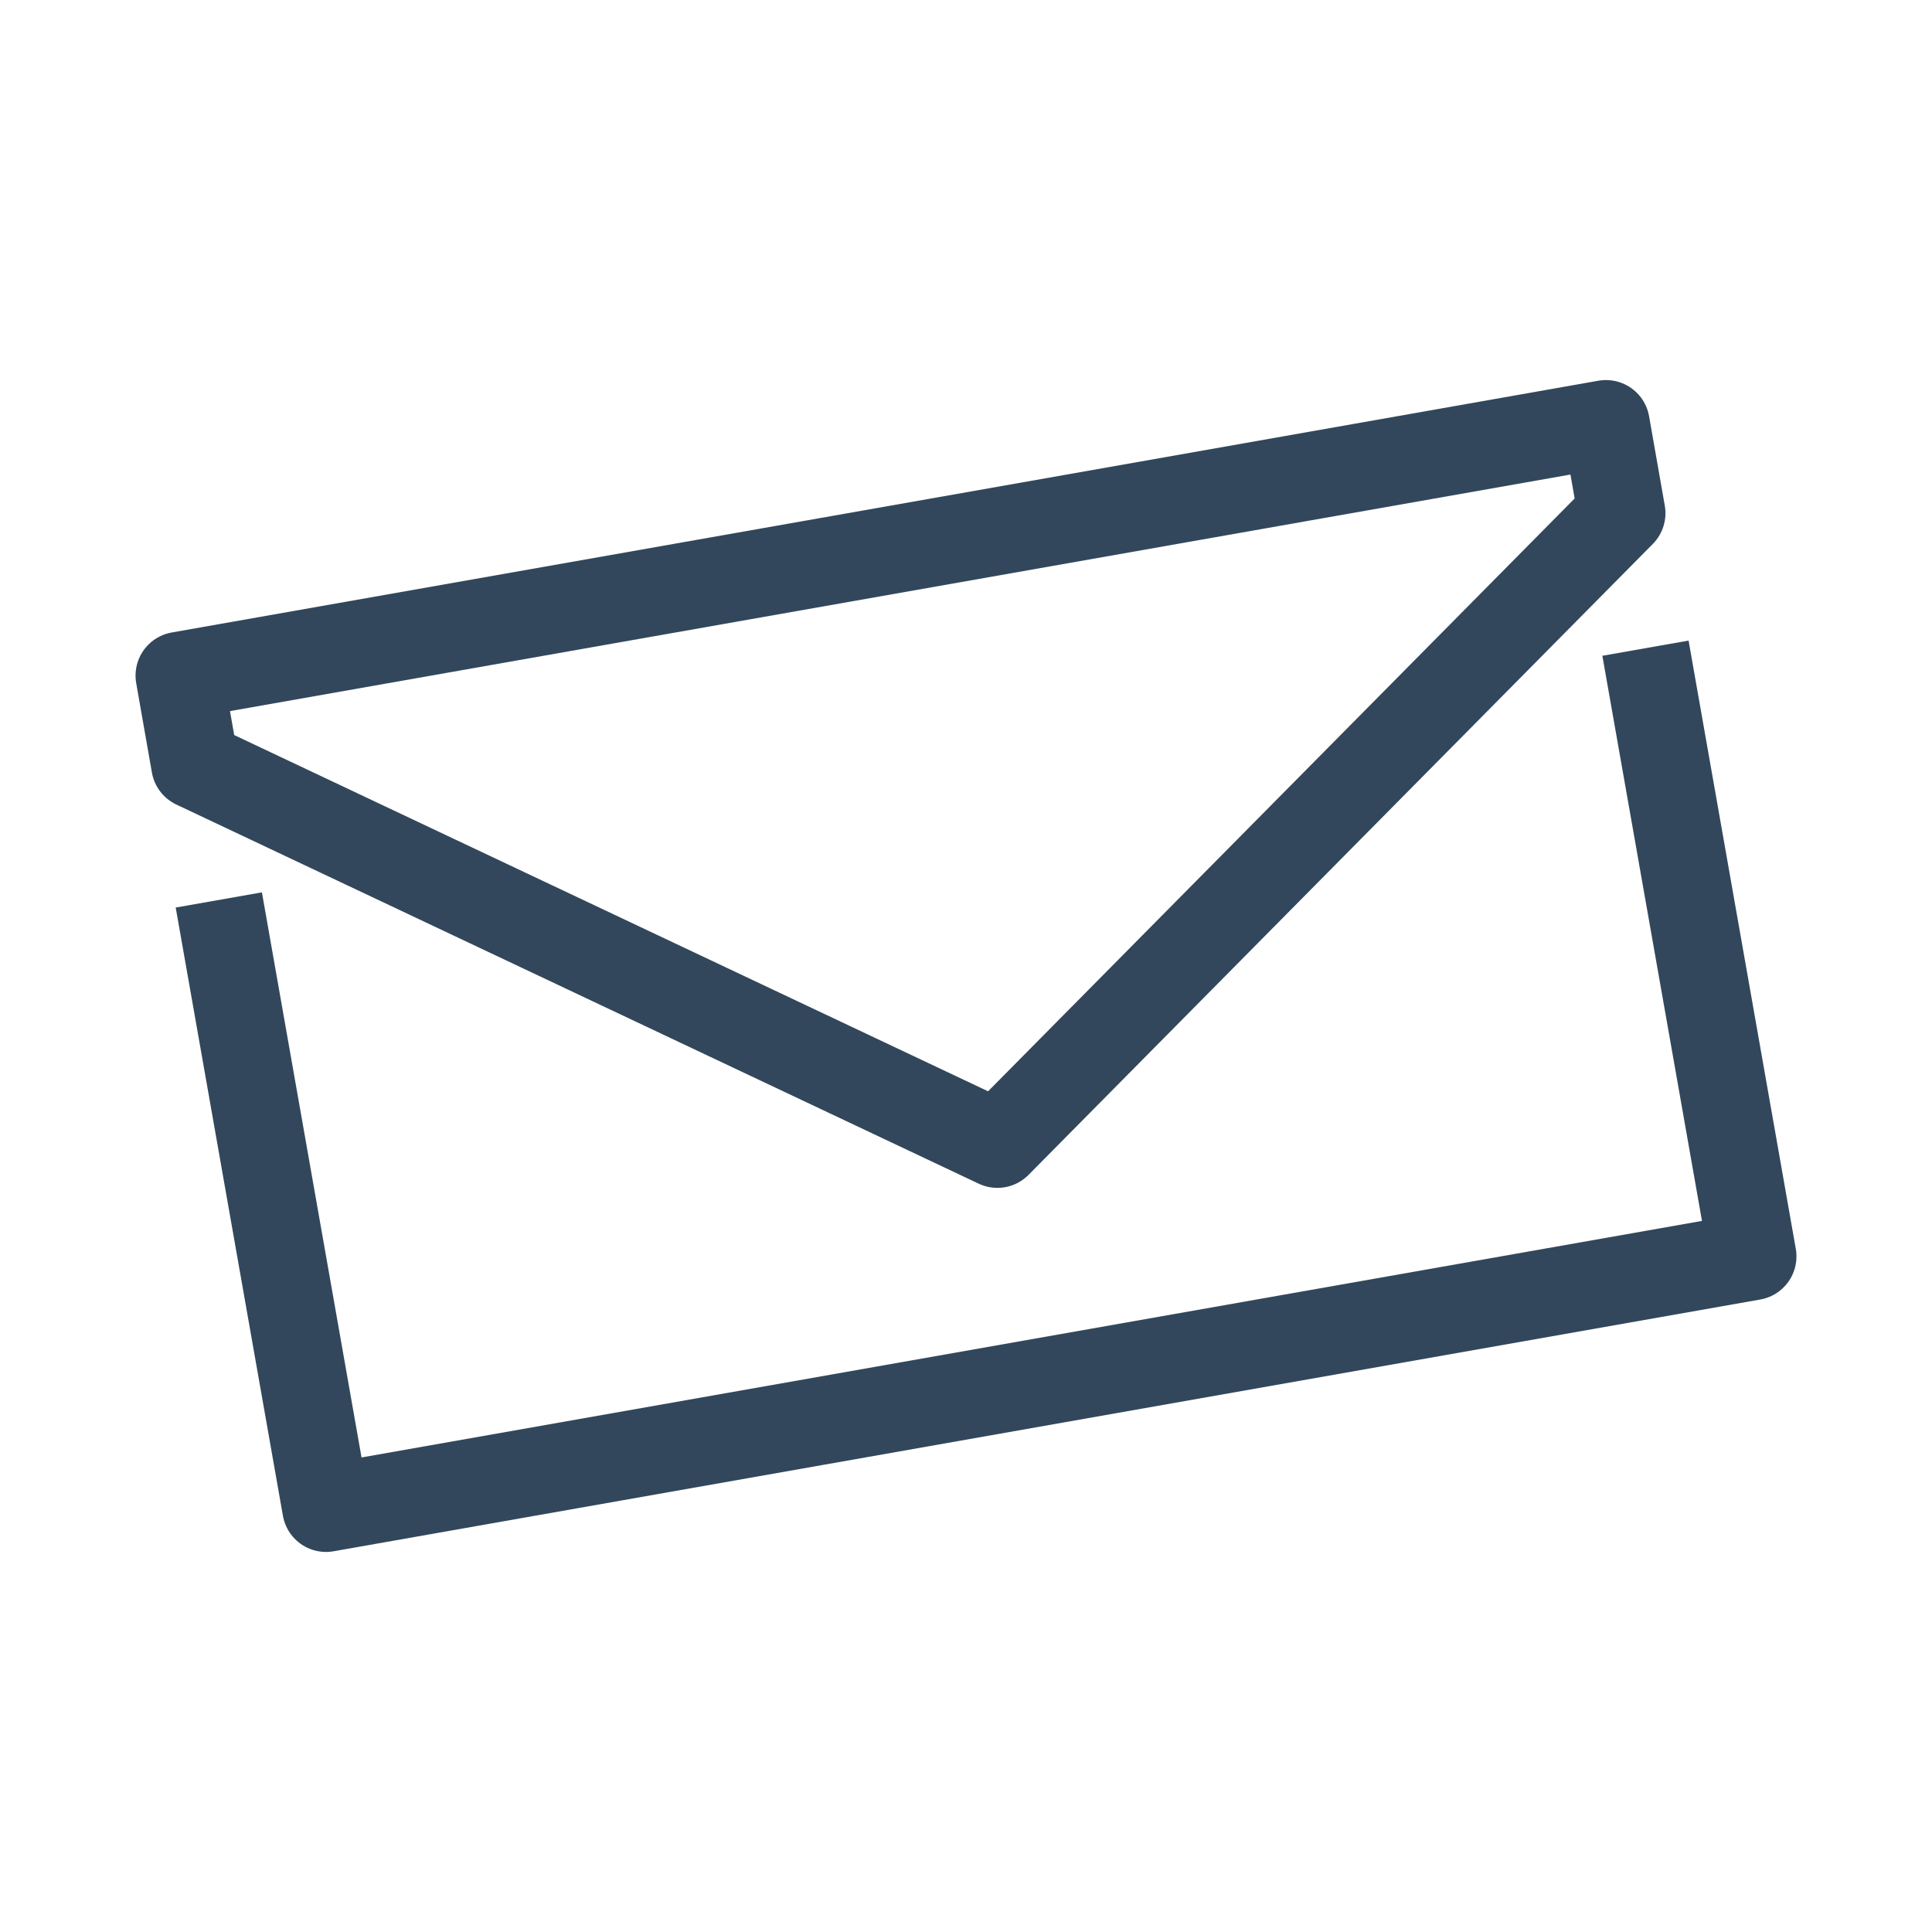
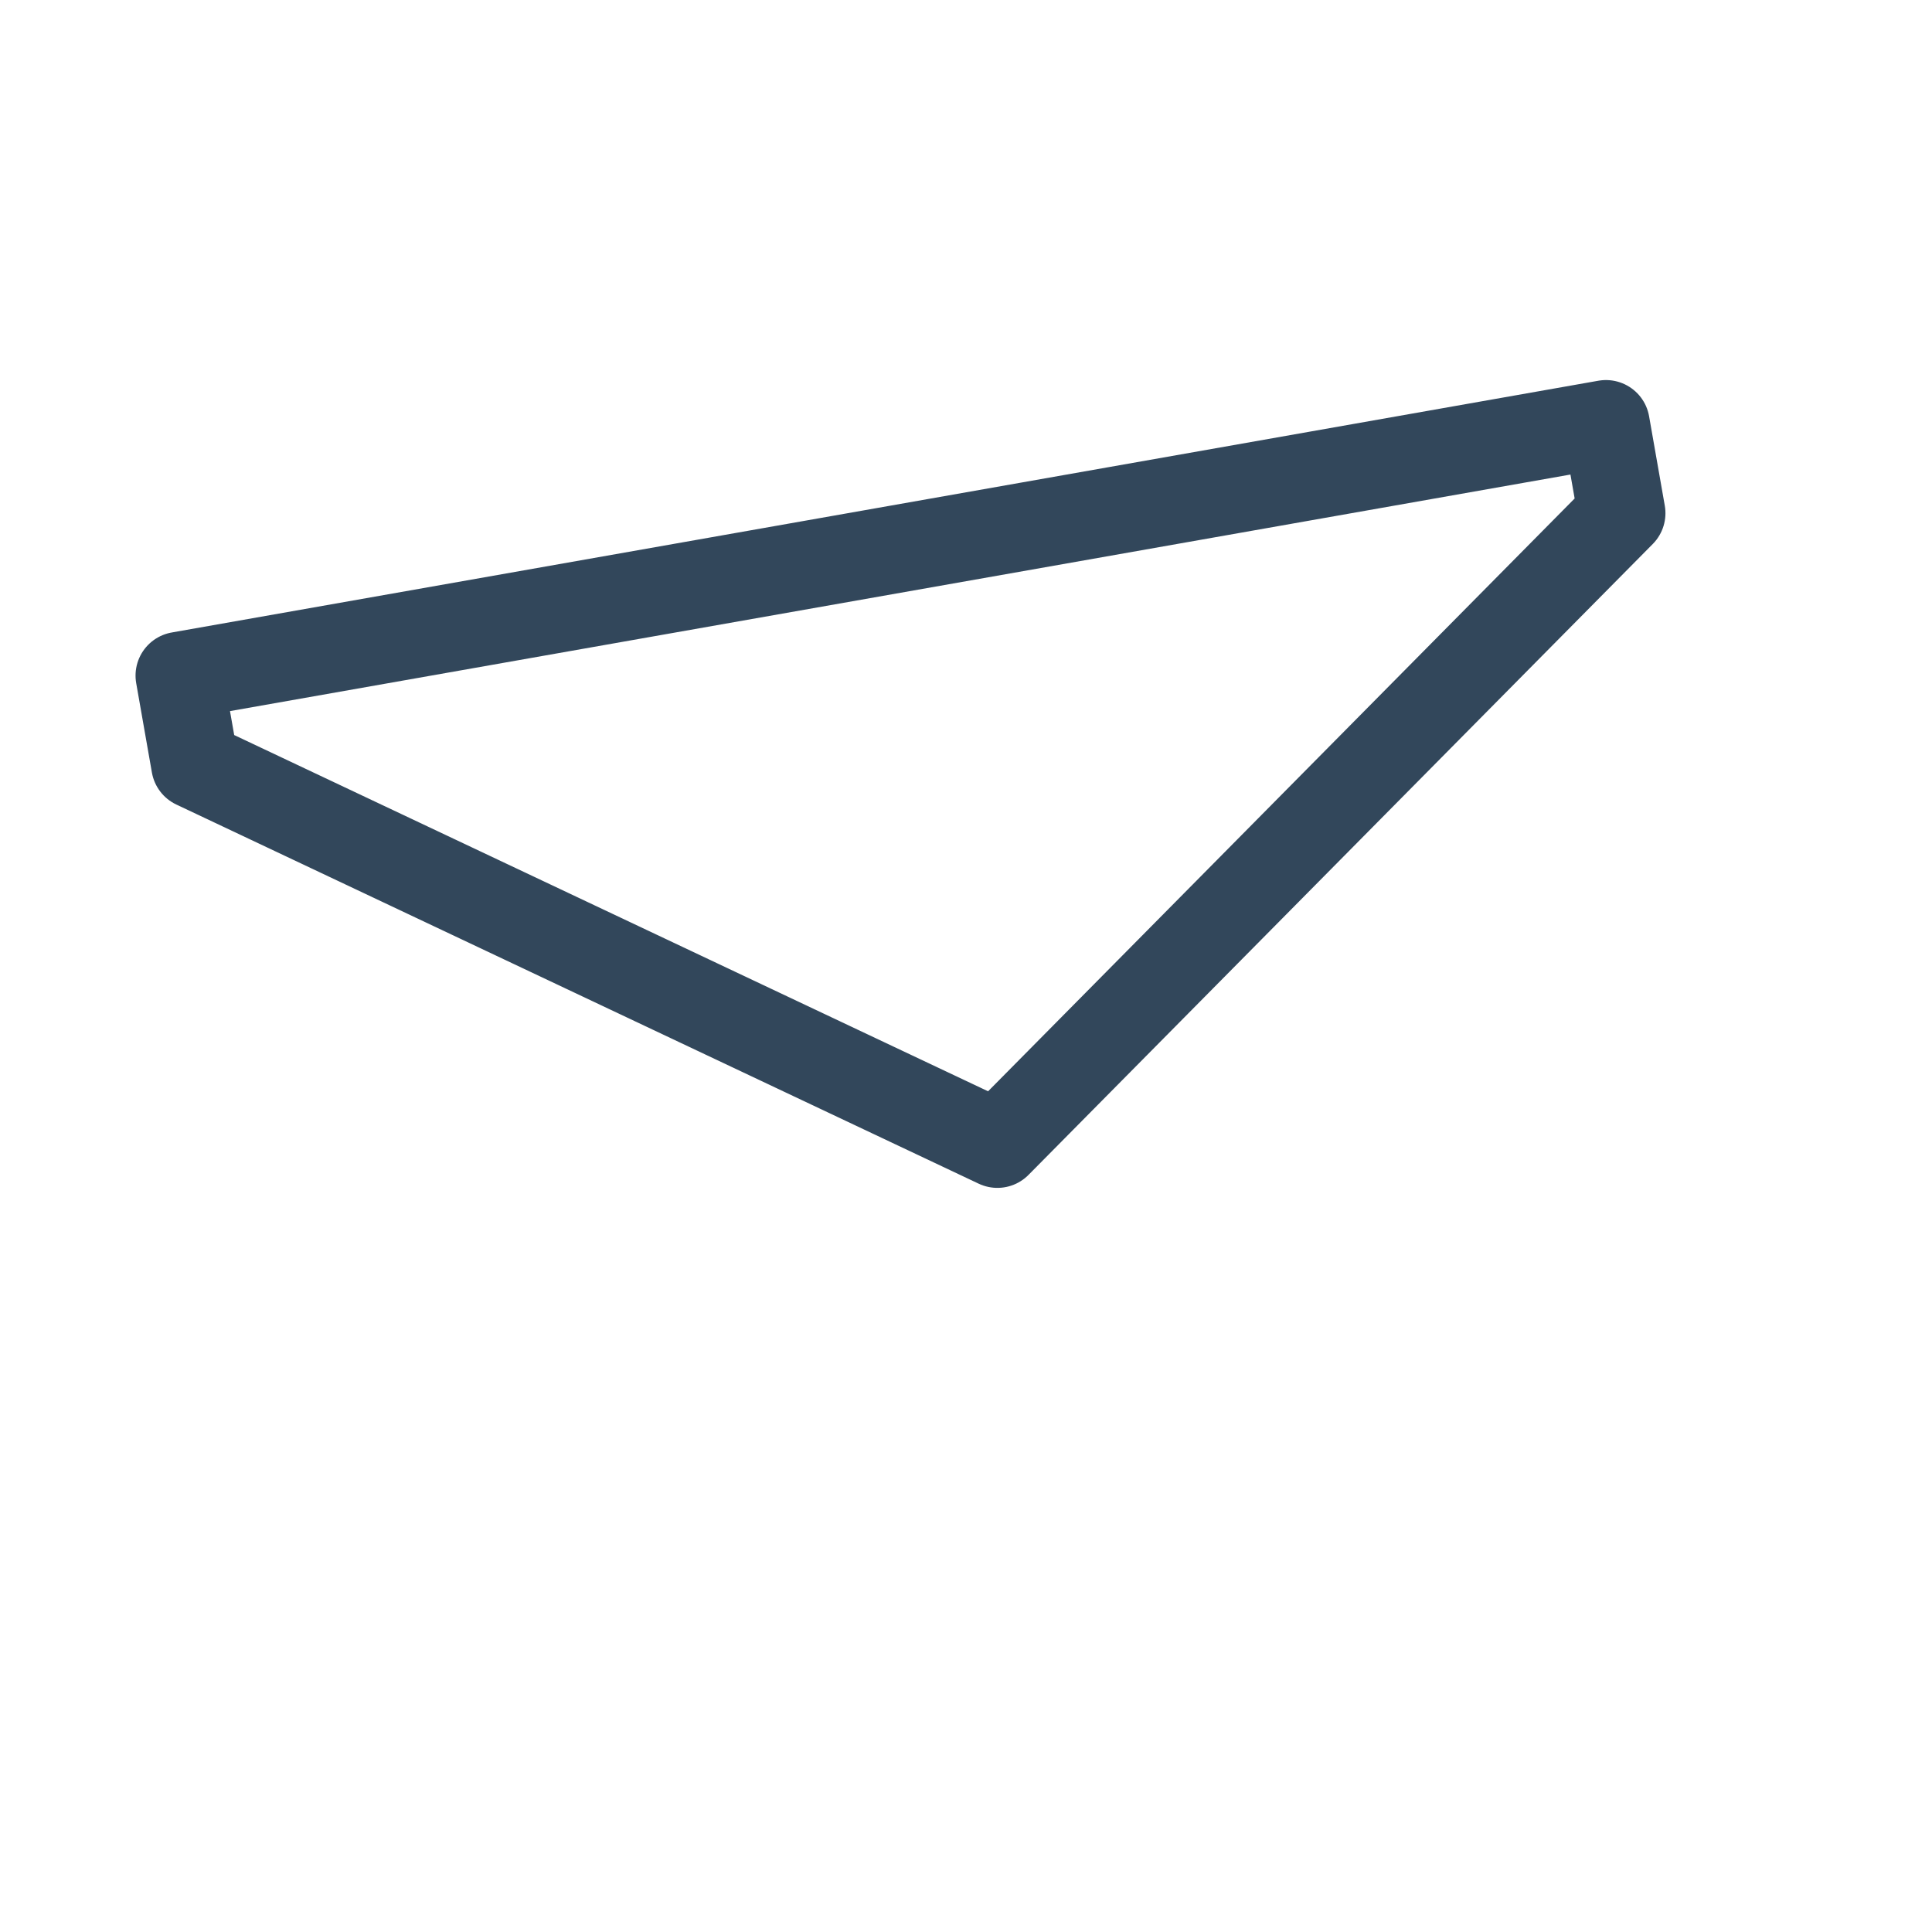
<svg xmlns="http://www.w3.org/2000/svg" id="cat-pg" viewBox="0 0 32 32">
  <defs>
    <style>.cls-1,.cls-2{fill:none;stroke:#32475b;stroke-linejoin:round;stroke-width:1.45px;}.cls-2{stroke-linecap:square;}</style>
  </defs>
  <title>icon_mail</title>
  <polygon class="cls-1" points="3.23 12.67 16.52 18.95 26.86 8.5 26.6 7.02 2.97 11.19 3.23 12.67" />
-   <polyline class="cls-2" points="27.38 11.45 29.03 20.81 5.4 24.98 3.75 15.62" />
</svg>